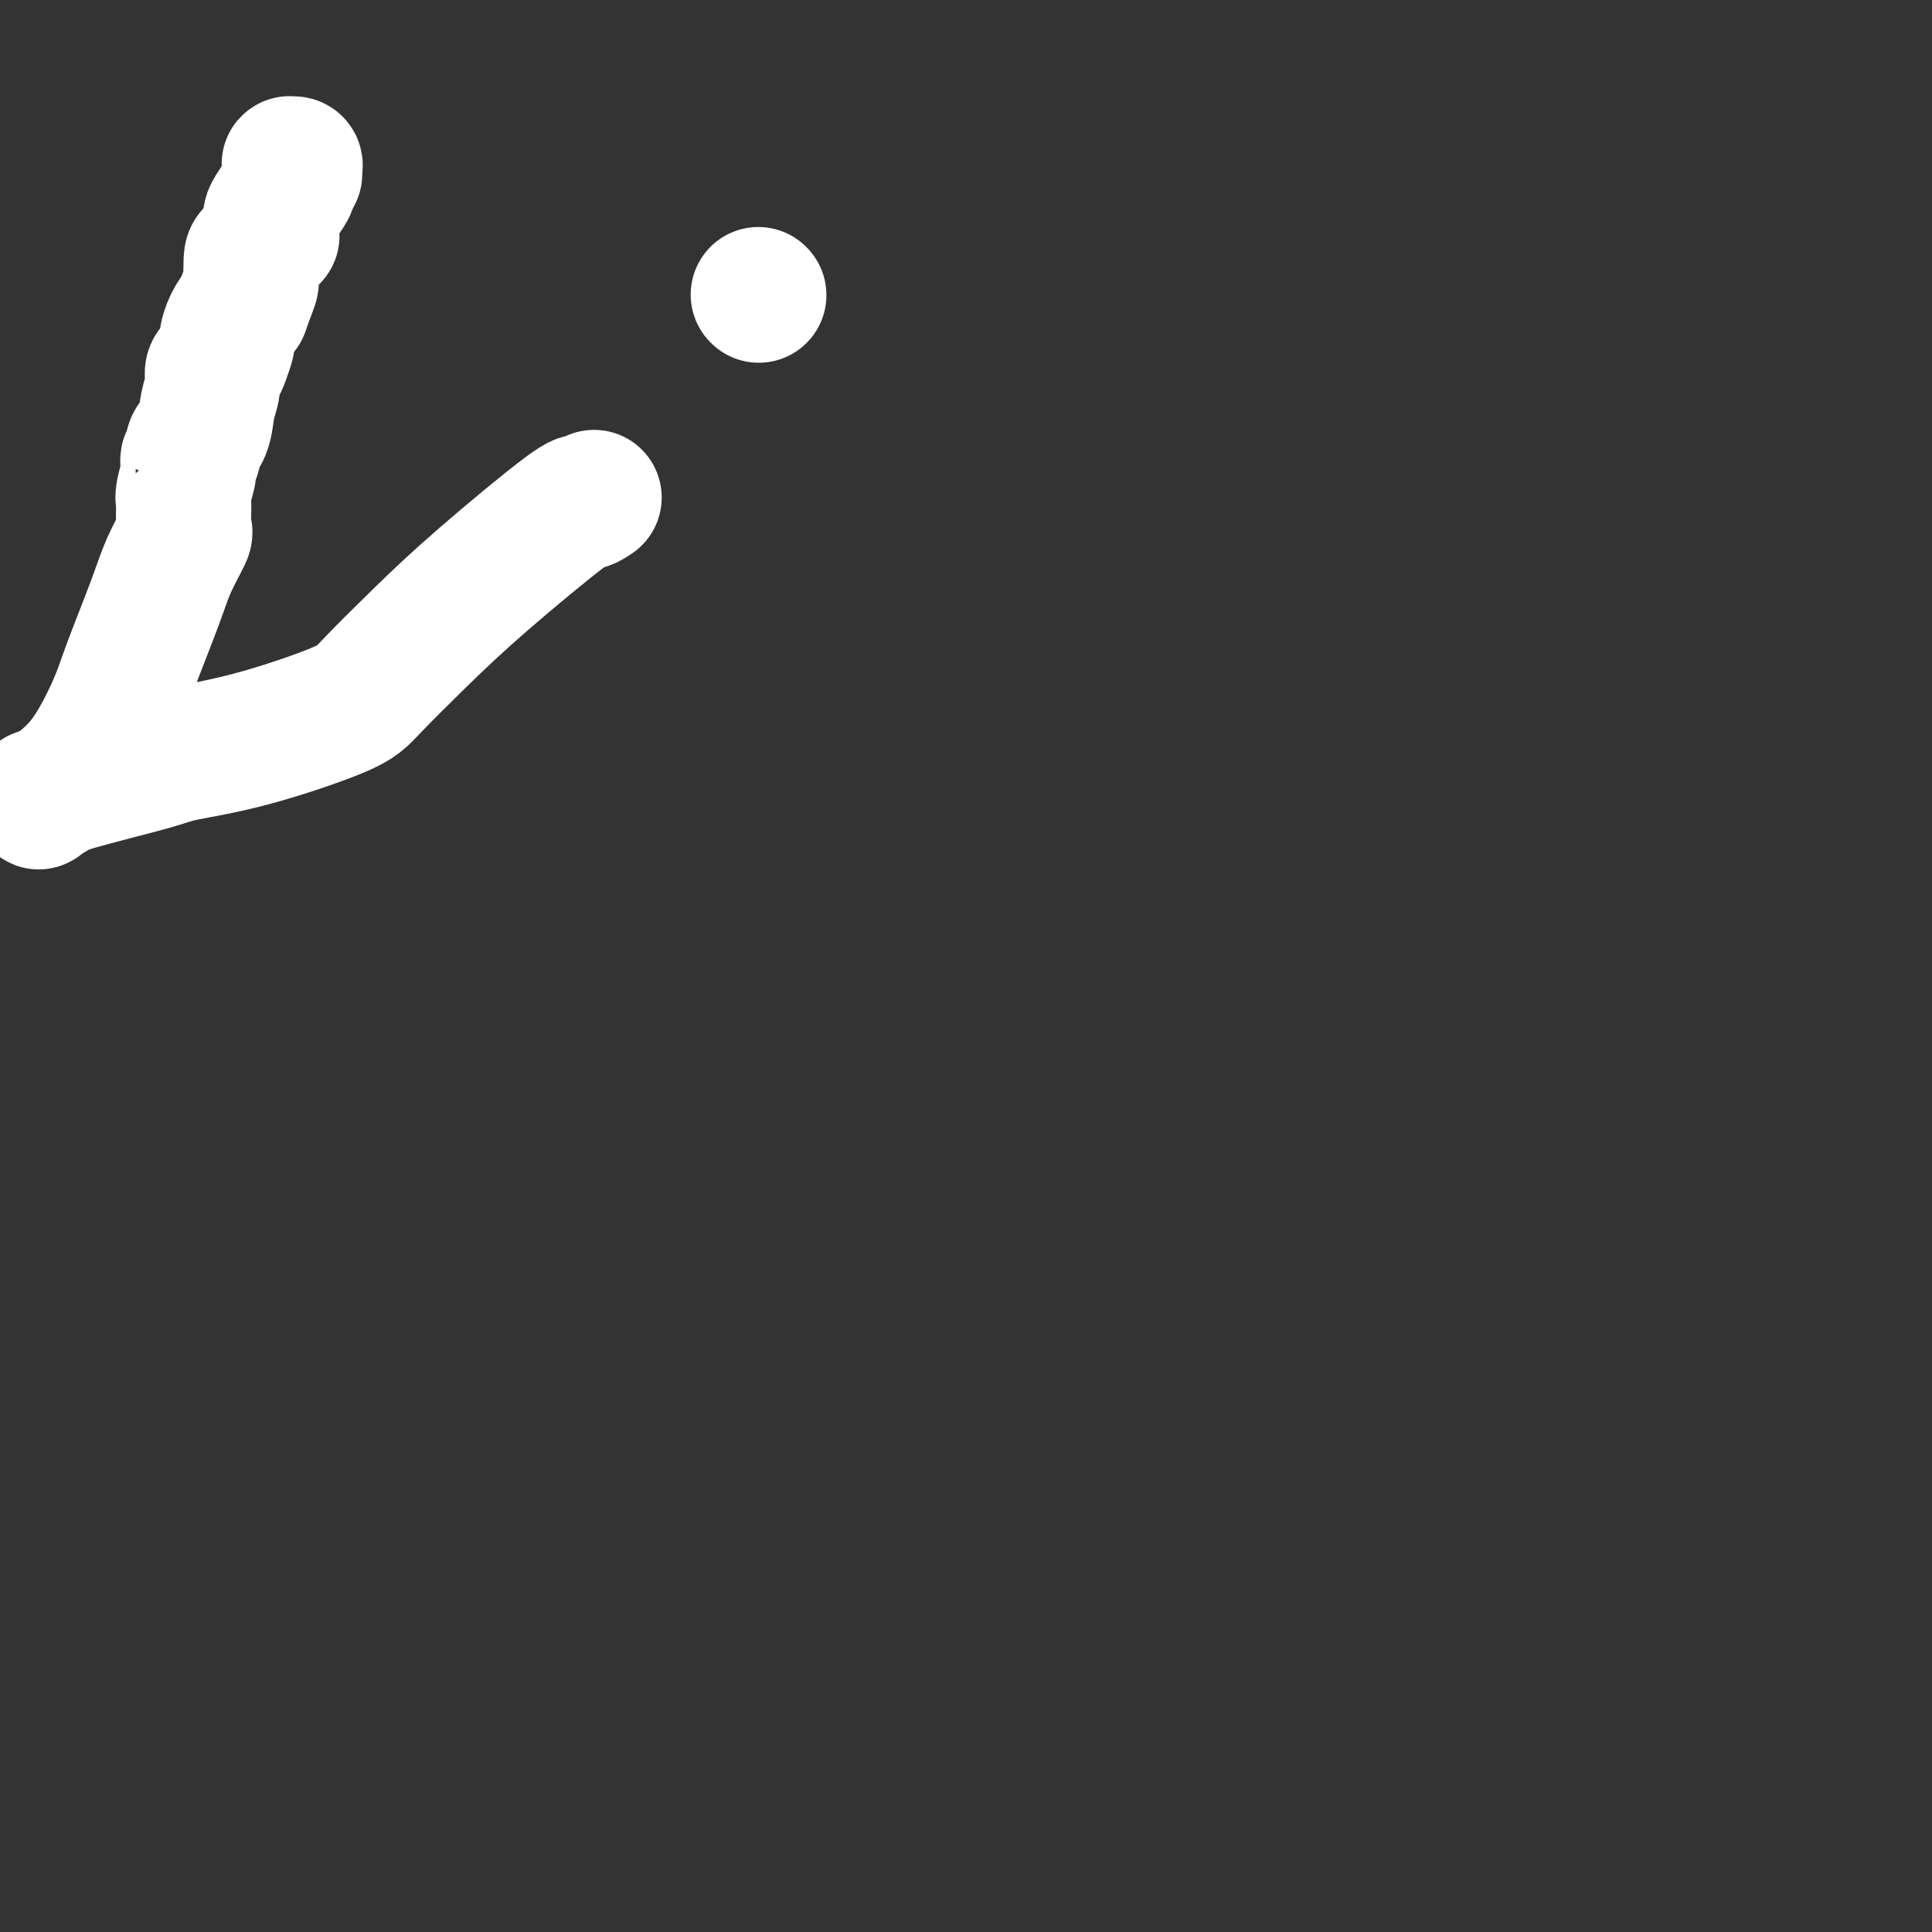
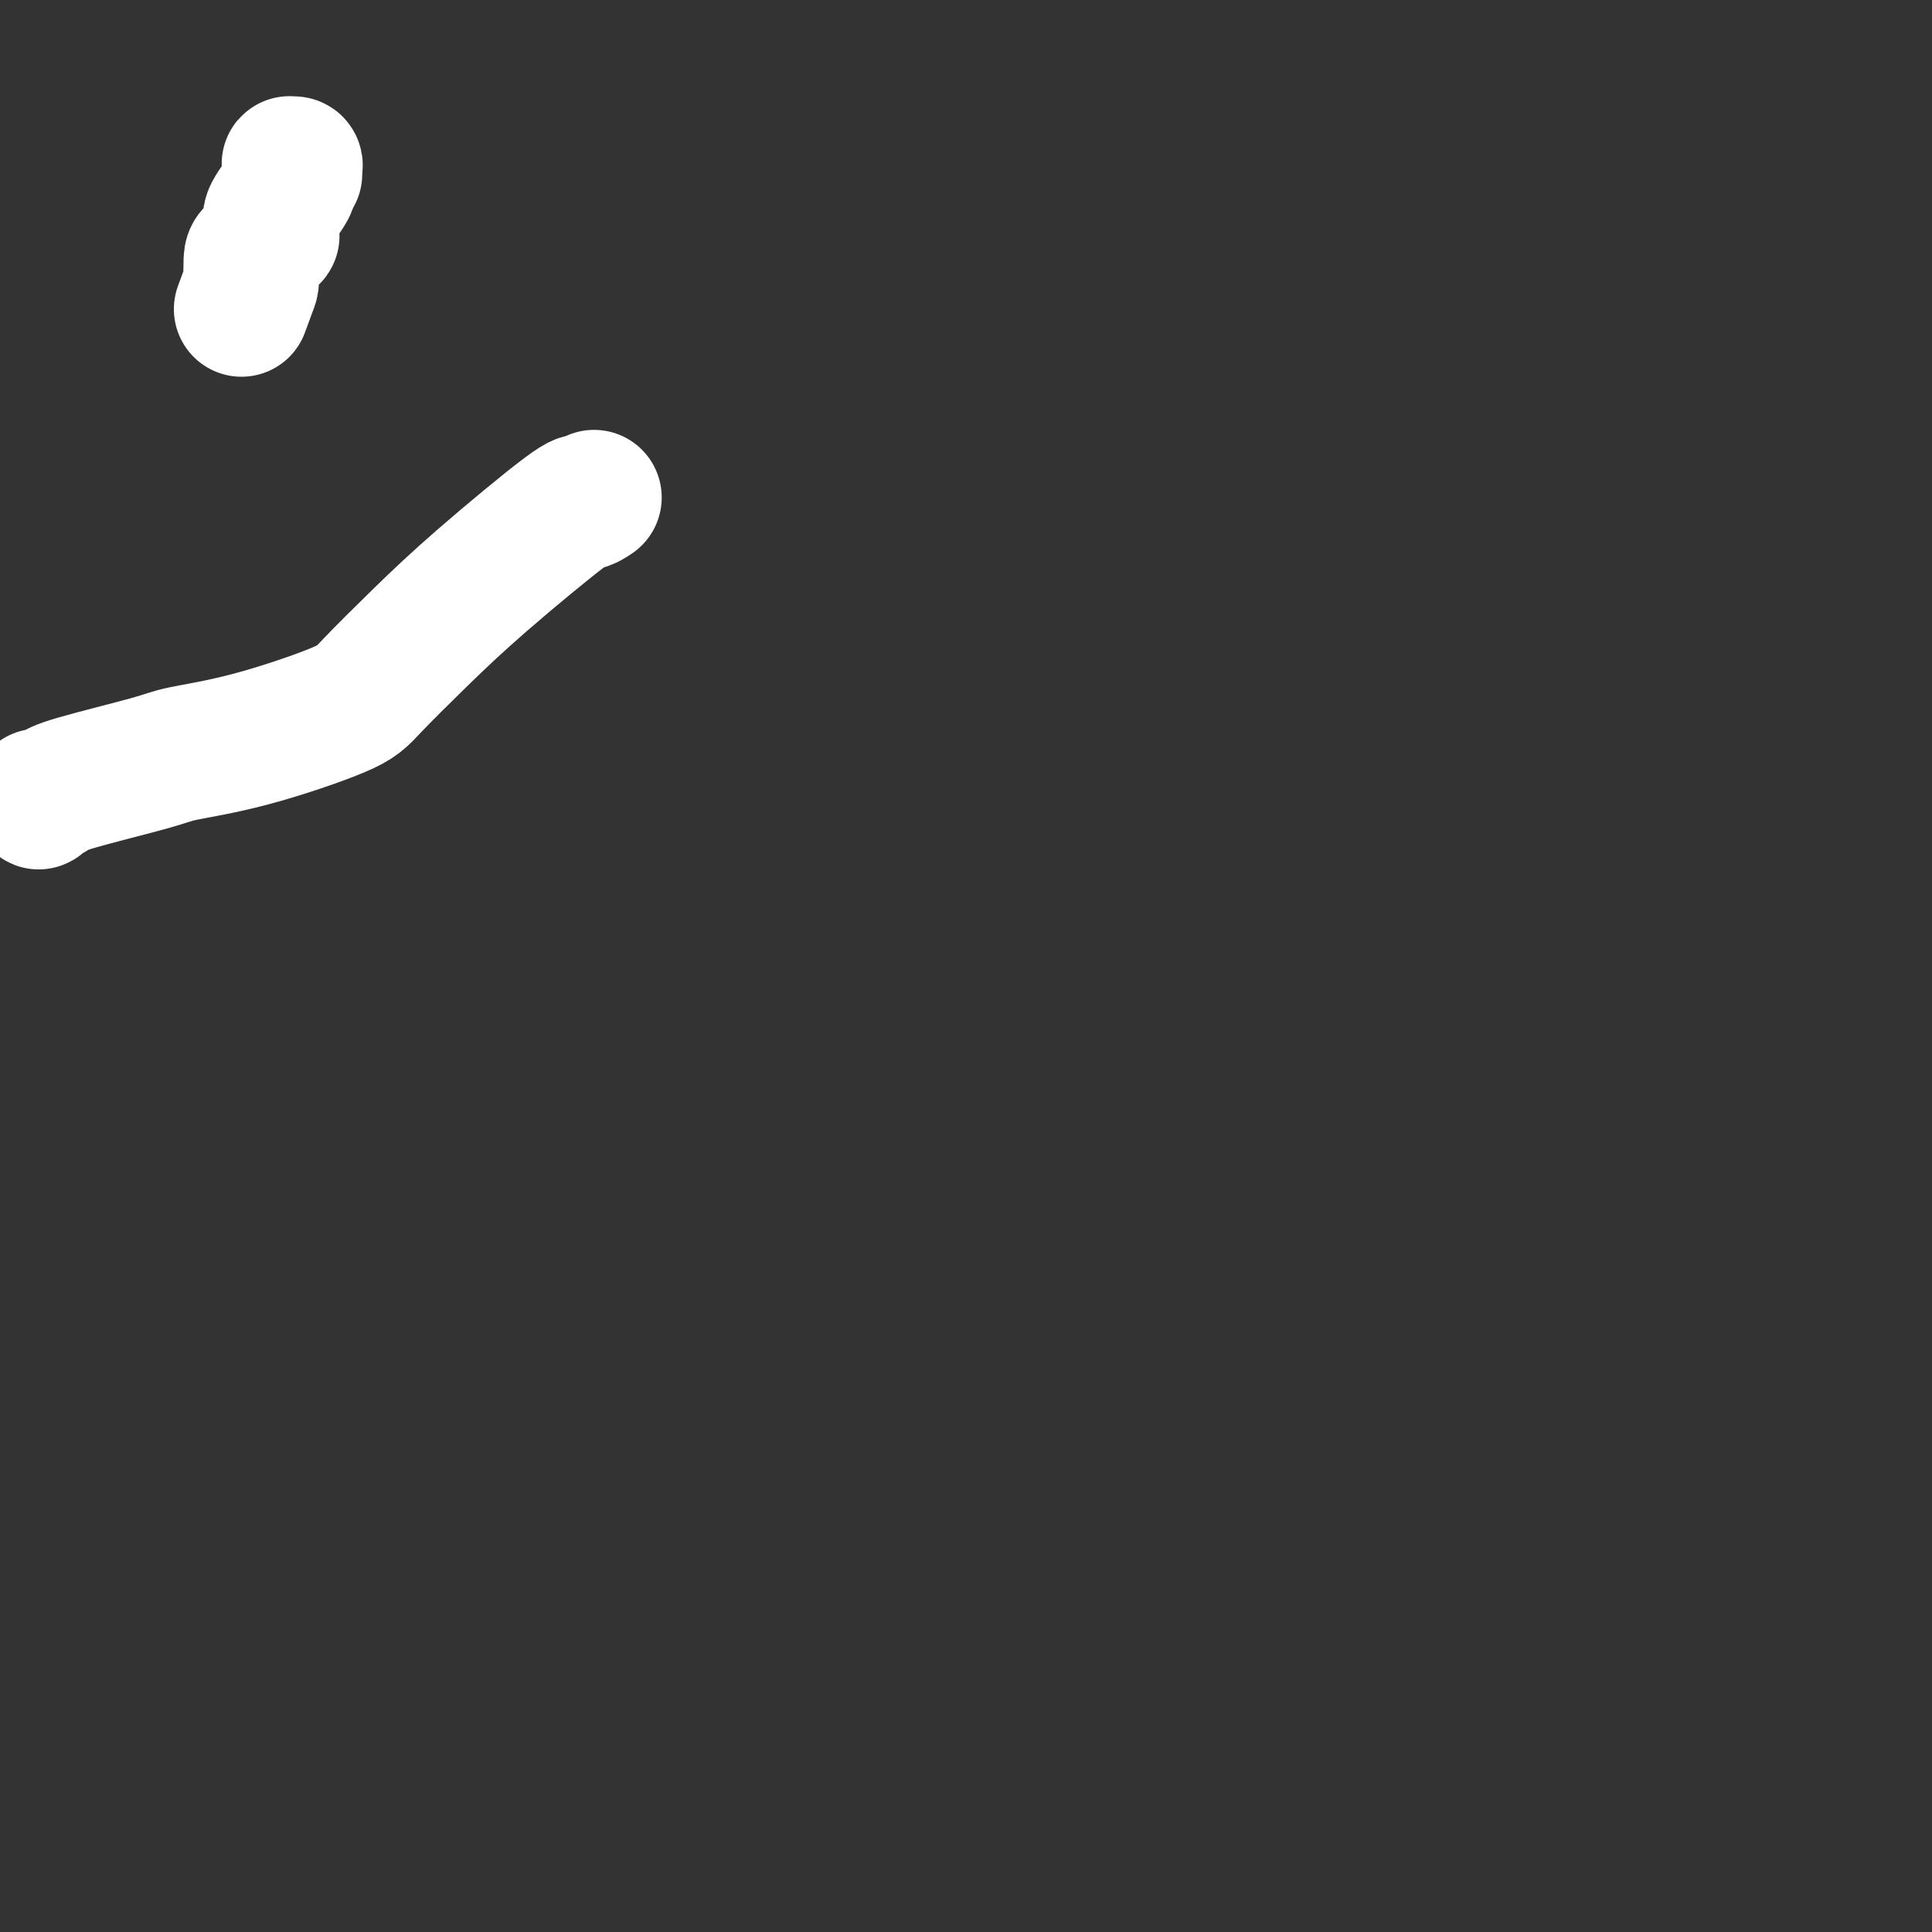
<svg xmlns="http://www.w3.org/2000/svg" viewBox="0 0 400 400" version="1.1">
  <rect x="0" y="0" width="400" height="400" fill="#333333" stroke="none" />
  <g fill="none" stroke="#FFFFFF" stroke-width="28" stroke-linecap="round" stroke-linejoin="round">
-     <path d="M157,61c0.000,0.000 0.100,0.100 0.1,0.1" />
    <path d="M123,103c-0.822,0.543 -1.645,1.086 -2,1c-0.355,-0.086 -0.243,-0.802 -4,2c-3.757,2.802 -11.383,9.121 -17,14c-5.617,4.879 -9.224,8.319 -13,12c-3.776,3.681 -7.721,7.603 -10,10c-2.279,2.397 -2.894,3.268 -7,5c-4.106,1.732 -11.705,4.323 -18,6c-6.295,1.677 -11.287,2.439 -14,3c-2.713,0.561 -3.147,0.921 -7,2c-3.853,1.079 -11.123,2.876 -15,4c-3.877,1.124 -4.360,1.574 -5,2c-0.640,0.426 -1.437,0.829 -2,1c-0.563,0.171 -0.891,0.109 -1,0c-0.109,-0.109 0.002,-0.266 0,0c-0.002,0.266 -0.116,0.956 0,1c0.116,0.044 0.462,-0.559 1,-1c0.538,-0.441 1.269,-0.721 2,-1" />
-     <path d="M11,164c0.416,-0.174 -0.044,-0.110 1,-1c1.044,-0.890 3.591,-2.735 6,-6c2.409,-3.265 4.681,-7.951 6,-11c1.319,-3.049 1.684,-4.462 3,-8c1.316,-3.538 3.582,-9.201 5,-13c1.418,-3.799 1.988,-5.735 3,-8c1.012,-2.265 2.467,-4.859 3,-6c0.533,-1.141 0.143,-0.827 0,-1c-0.143,-0.173 -0.038,-0.832 0,-1c0.038,-0.168 0.011,0.155 0,0c-0.011,-0.155 -0.004,-0.788 0,-1c0.004,-0.212 0.005,-0.005 0,0c-0.005,0.005 -0.015,-0.194 0,-1c0.015,-0.806 0.057,-2.219 0,-3c-0.057,-0.781 -0.213,-0.930 0,-2c0.213,-1.070 0.793,-3.059 1,-4c0.207,-0.941 0.039,-0.832 0,-1c-0.039,-0.168 0.049,-0.612 0,-1c-0.049,-0.388 -0.235,-0.718 0,-1c0.235,-0.282 0.890,-0.515 1,-1c0.110,-0.485 -0.325,-1.223 0,-2c0.325,-0.777 1.411,-1.594 2,-3c0.589,-1.406 0.682,-3.401 1,-5c0.318,-1.599 0.860,-2.804 1,-4c0.140,-1.196 -0.121,-2.385 0,-3c0.121,-0.615 0.623,-0.657 1,-1c0.377,-0.343 0.629,-0.987 1,-2c0.371,-1.013 0.862,-2.395 1,-3c0.138,-0.605 -0.078,-0.432 0,-1c0.078,-0.568 0.451,-1.877 1,-3c0.549,-1.123 1.275,-2.062 2,-3" />
    <path d="M50,64c2.158,-5.931 2.053,-5.258 2,-6c-0.053,-0.742 -0.052,-2.898 0,-4c0.052,-1.102 0.157,-1.149 1,-2c0.843,-0.851 2.424,-2.506 3,-3c0.576,-0.494 0.147,0.173 0,0c-0.147,-0.173 -0.011,-1.187 0,-2c0.011,-0.813 -0.102,-1.426 0,-2c0.102,-0.574 0.420,-1.111 1,-2c0.580,-0.889 1.423,-2.132 2,-3c0.577,-0.868 0.887,-1.361 1,-2c0.113,-0.639 0.029,-1.425 0,-2c-0.029,-0.575 -0.004,-0.939 0,-1c0.004,-0.061 -0.013,0.183 0,0c0.013,-0.183 0.056,-0.791 0,-1c-0.056,-0.209 -0.211,-0.017 0,0c0.211,0.017 0.789,-0.140 1,0c0.211,0.140 0.057,0.576 0,1c-0.057,0.424 -0.016,0.835 0,1c0.016,0.165 0.008,0.082 0,0" />
  </g>
</svg>